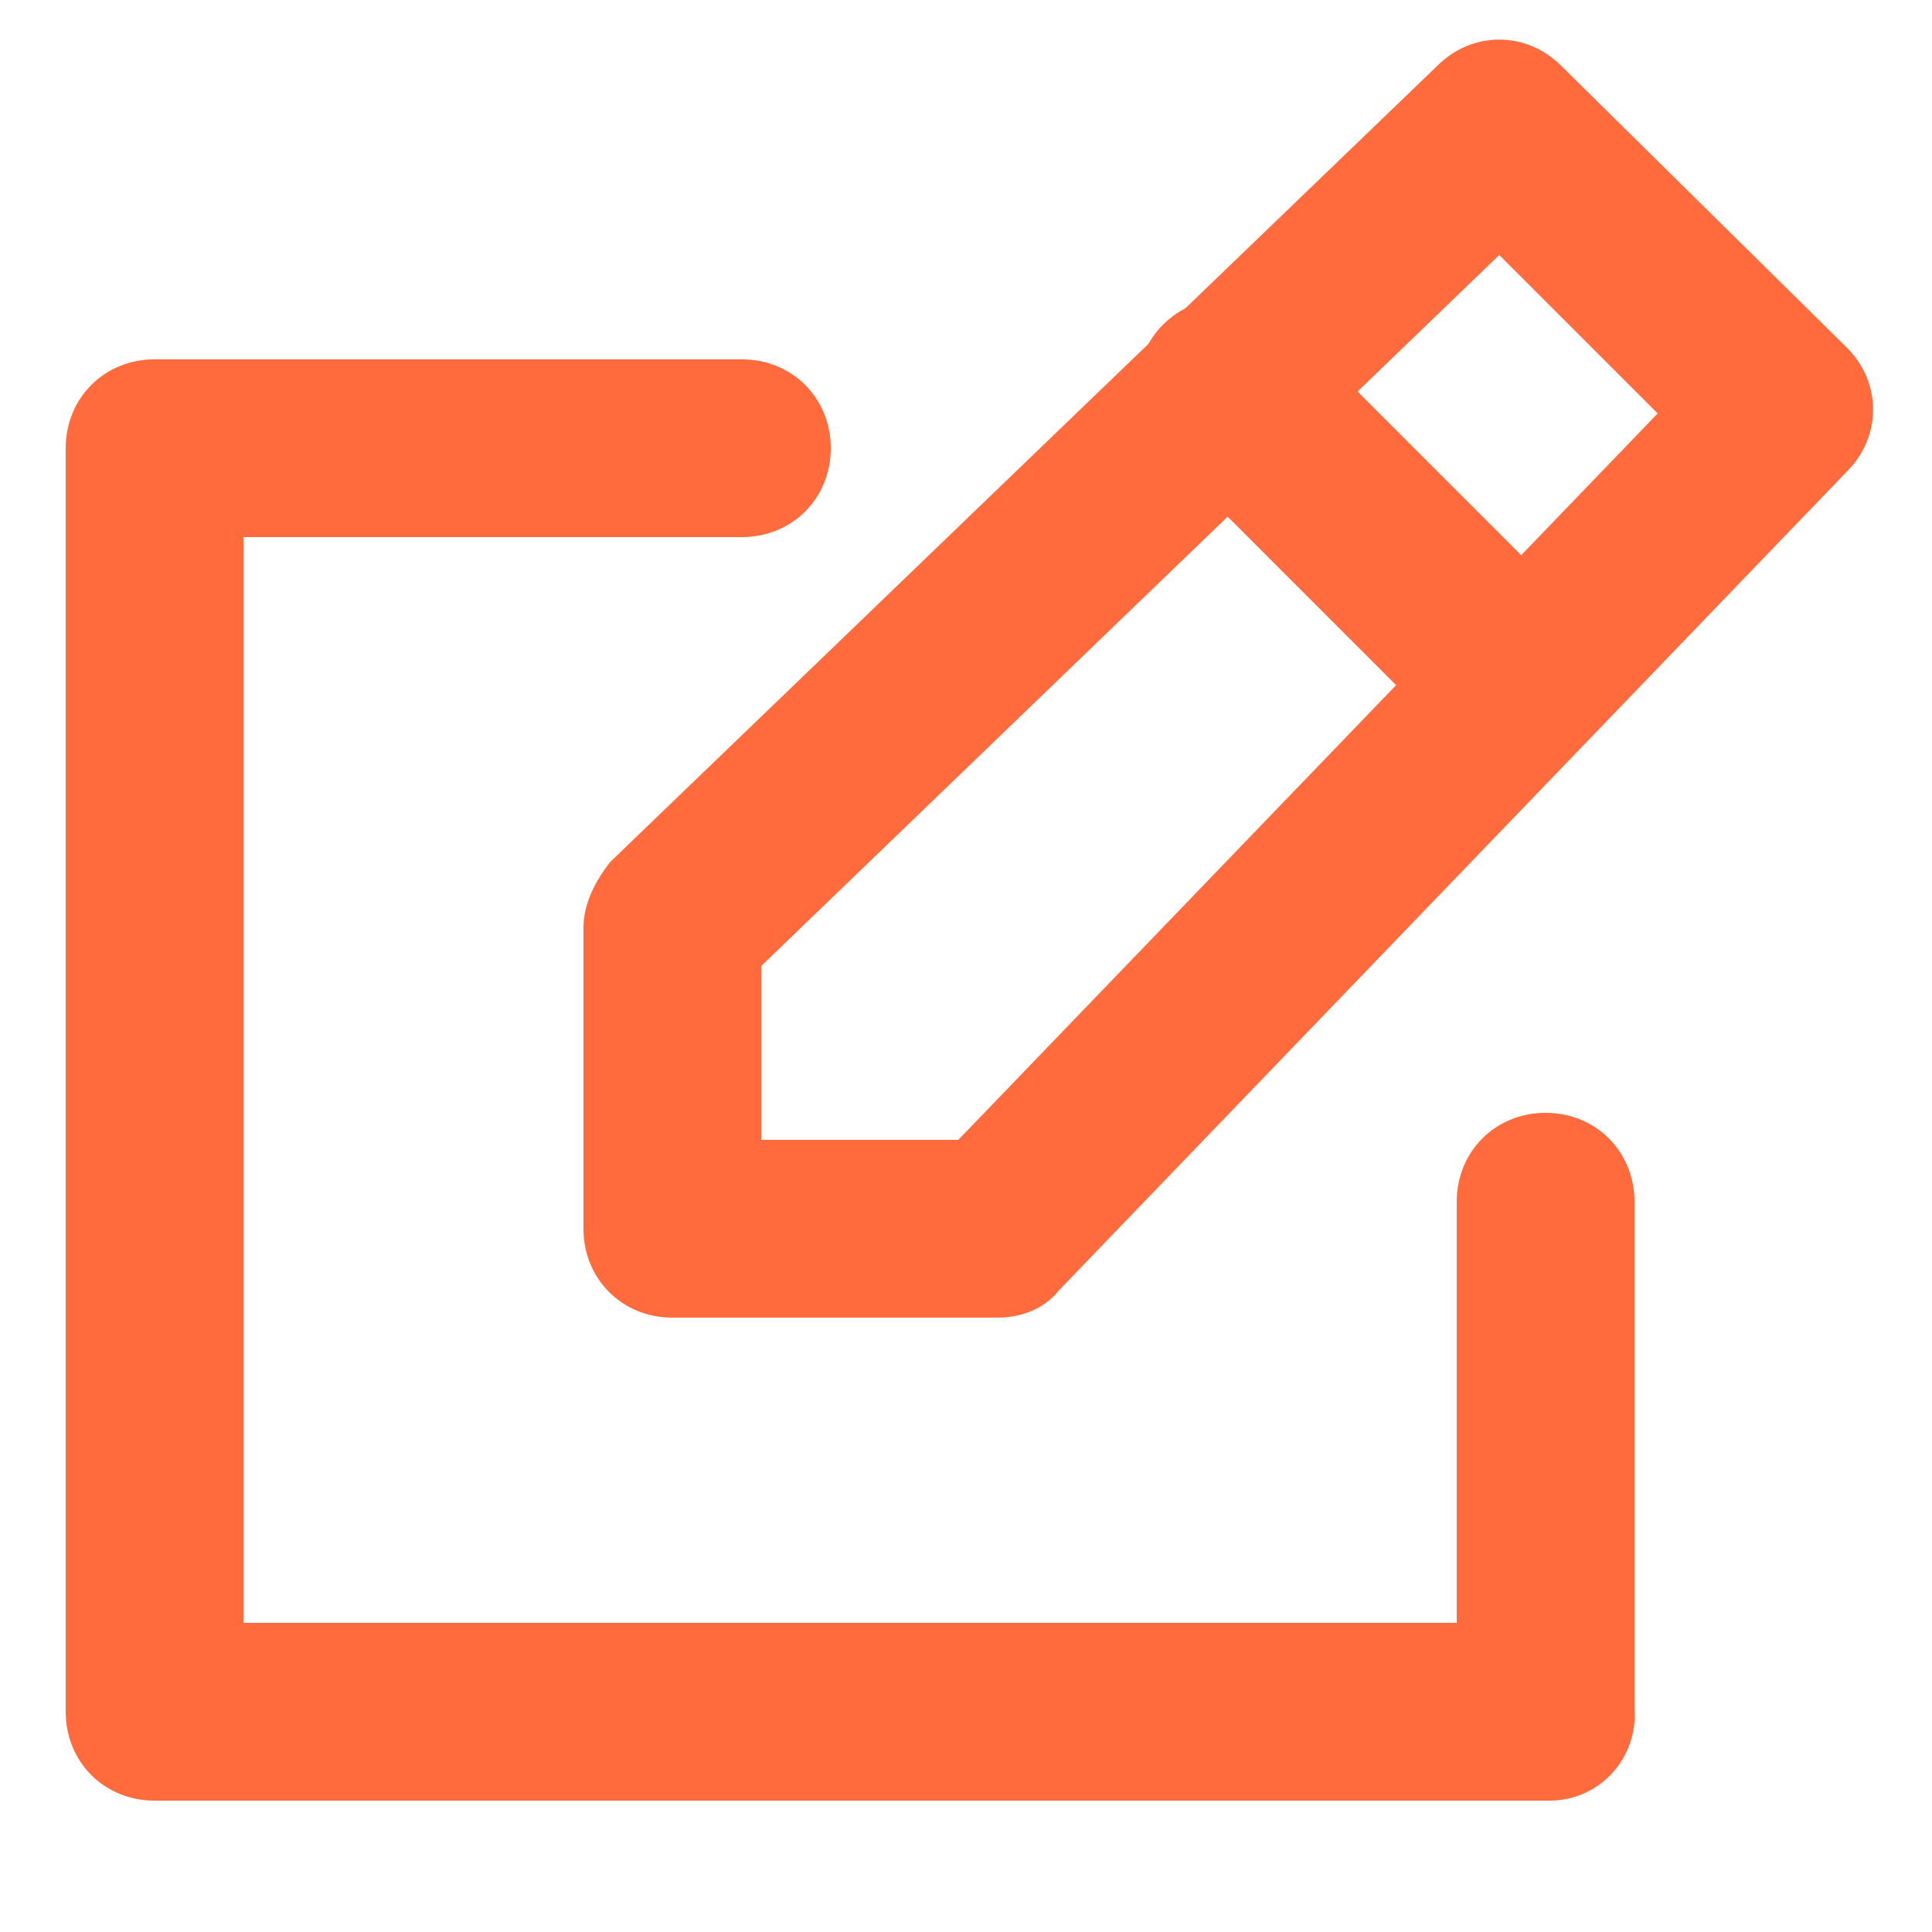
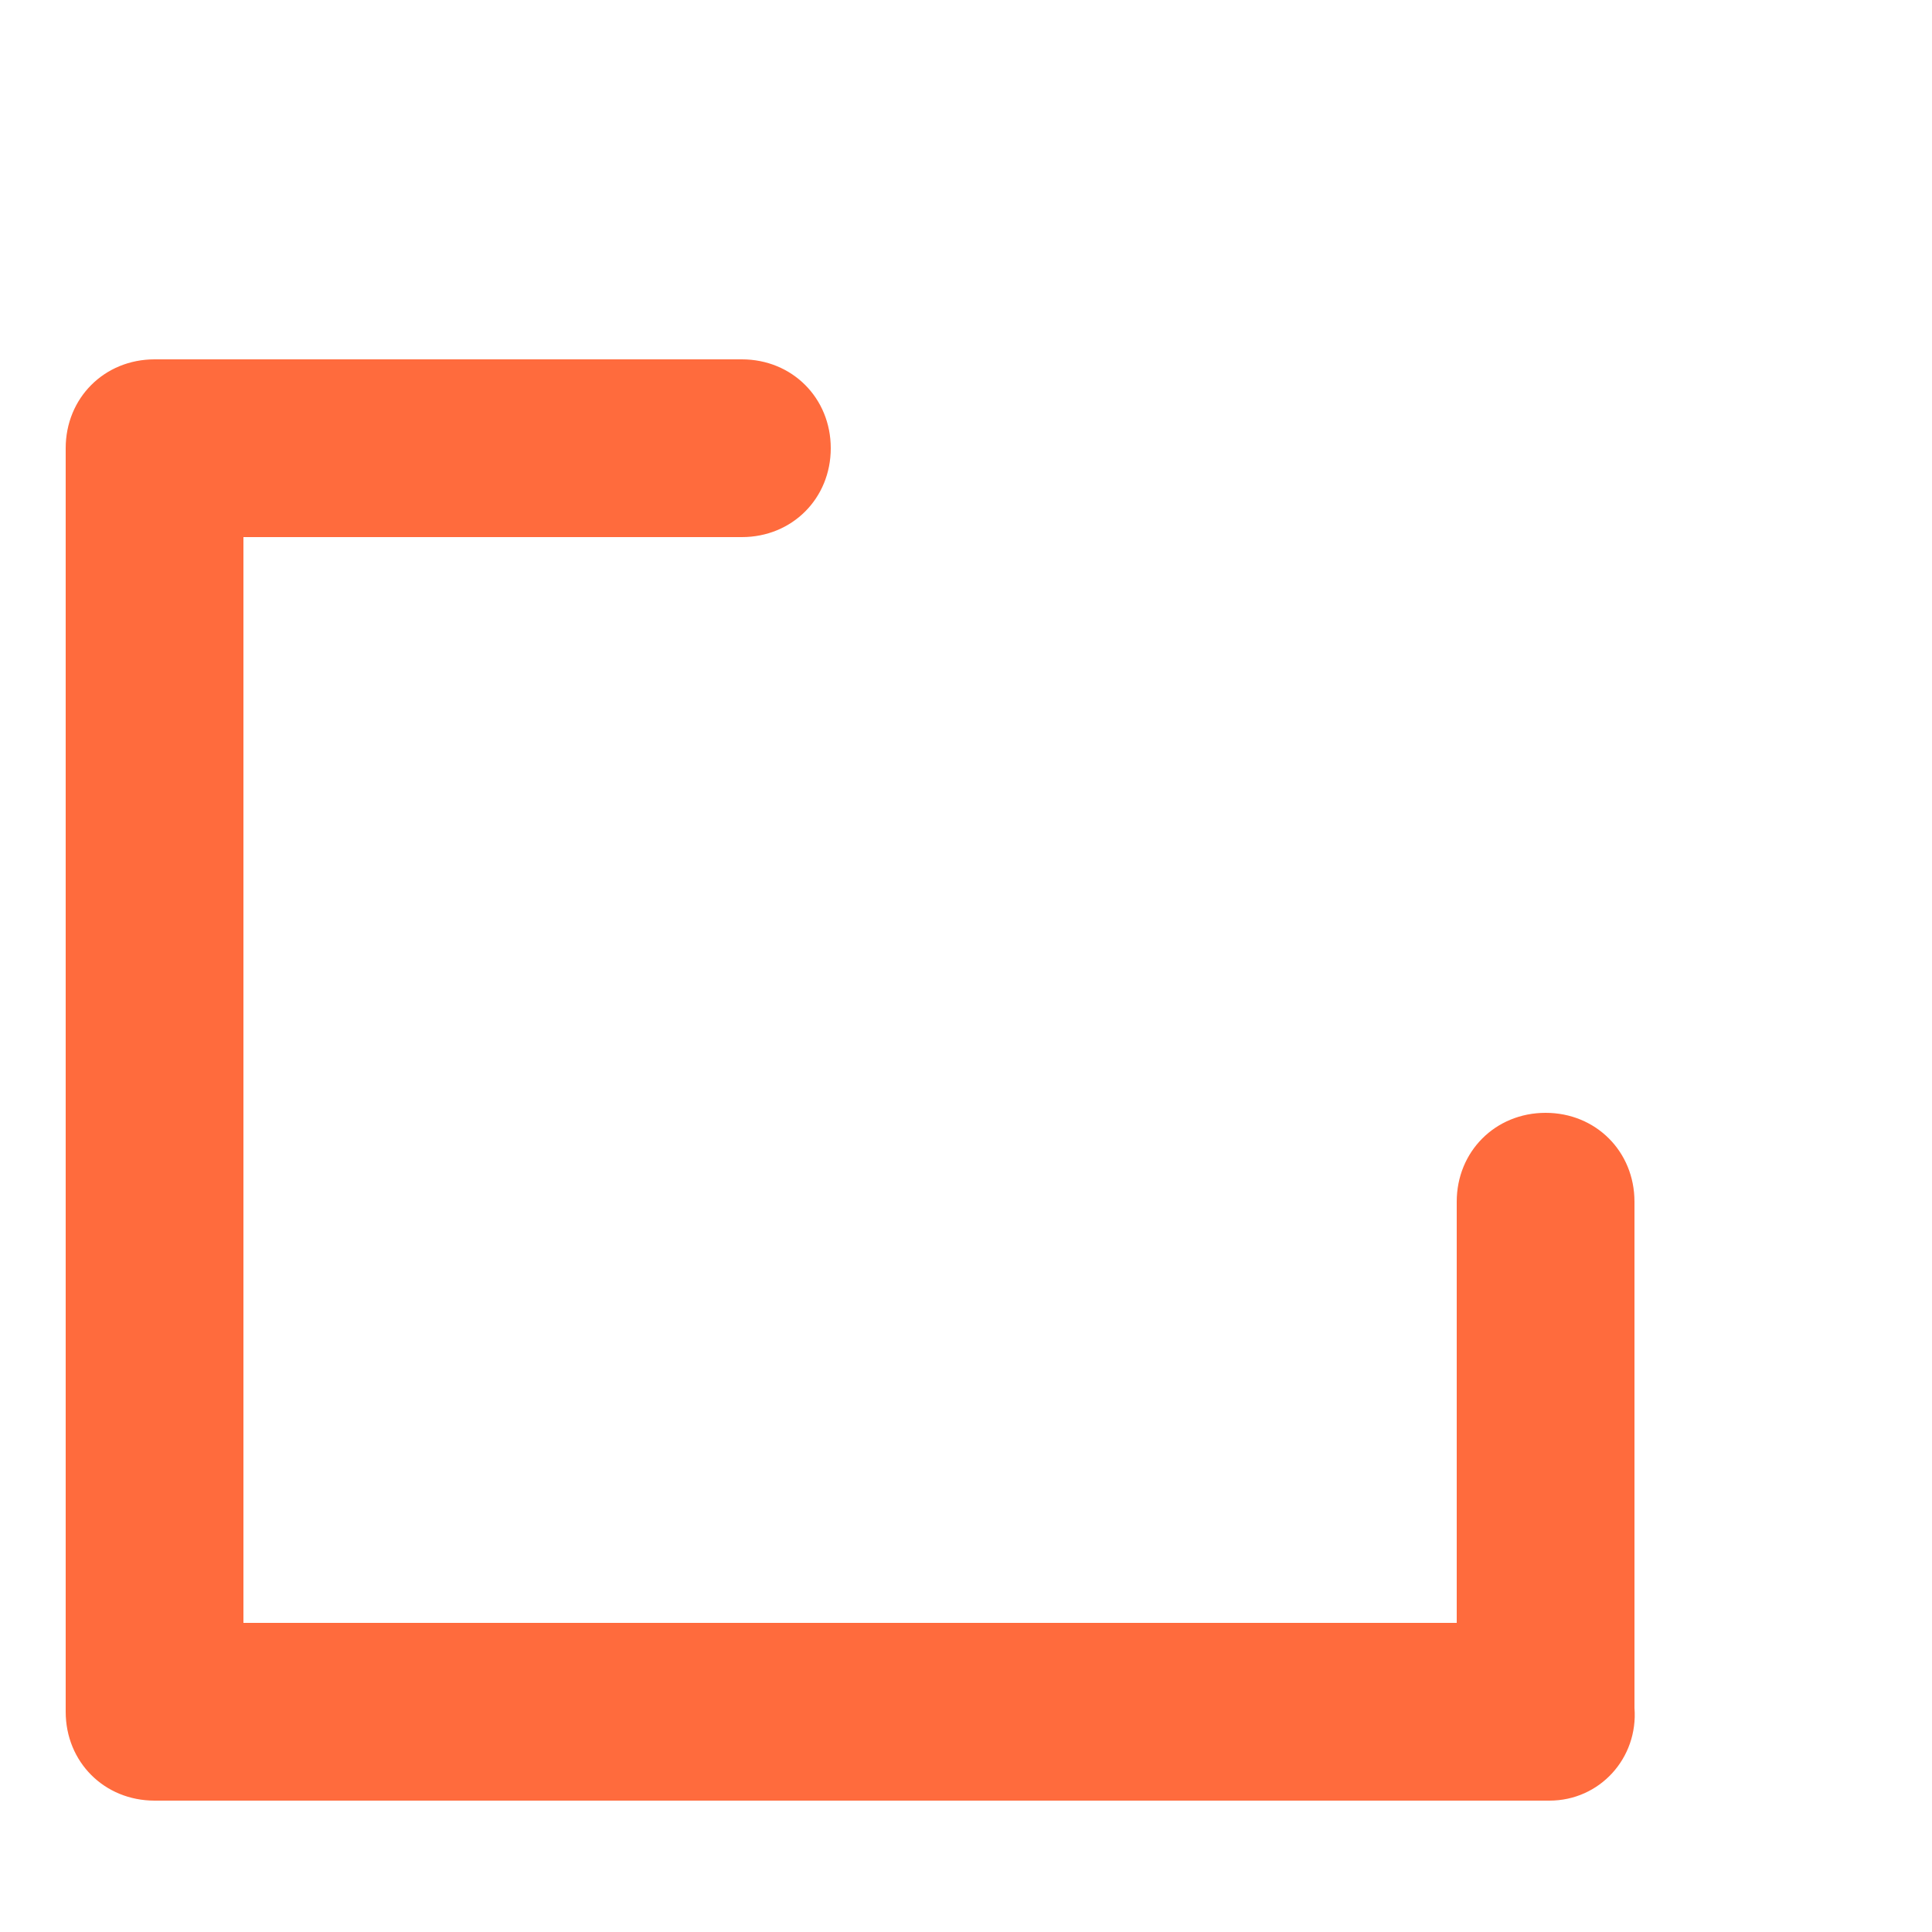
<svg xmlns="http://www.w3.org/2000/svg" version="1.1" id="Layer_1" x="0px" y="0px" viewBox="0 0 50 50" style="enable-background:new 0 0 50 50;" xml:space="preserve">
  <style type="text/css">
	.st0{fill:#FF6B3D;}
</style>
  <g>
    <path class="st0" d="M40.1,46.6H4c-1.3,0-2.3-1-2.3-2.3V11.6c0-1.3,1-2.3,2.3-2.3h15.2c1.3,0,2.3,1,2.3,2.3s-1,2.3-2.3,2.3H6.3   v28.1h31.4V31.1c0-1.3,1-2.3,2.3-2.3s2.3,1,2.3,2.3v13.1C42.4,45.5,41.4,46.6,40.1,46.6z" />
  </g>
  <g>
-     <path class="st0" d="M25.8,34.1h-8.4c-1.3,0-2.3-1-2.3-2.3V24c0-0.6,0.3-1.2,0.7-1.7L37.2,1.7c0.9-0.9,2.3-0.9,3.2,0L47.8,9   c0.9,0.9,0.9,2.3,0,3.2L27.4,33.4C27,33.9,26.4,34.1,25.8,34.1z M19.7,29.5h5.1l18.1-18.8l-4.1-4.1L19.7,25V29.5z" />
-   </g>
+     </g>
  <g>
-     <path class="st0" d="M39.2,19.9c-0.6,0-1.2-0.2-1.6-0.7l-7.5-7.5c-0.9-0.9-0.9-2.4,0-3.3c0.9-0.9,2.4-0.9,3.3,0l7.5,7.5   c0.9,0.9,0.9,2.4,0,3.3C40.4,19.7,39.8,19.9,39.2,19.9z" />
-   </g>
+     </g>
</svg>